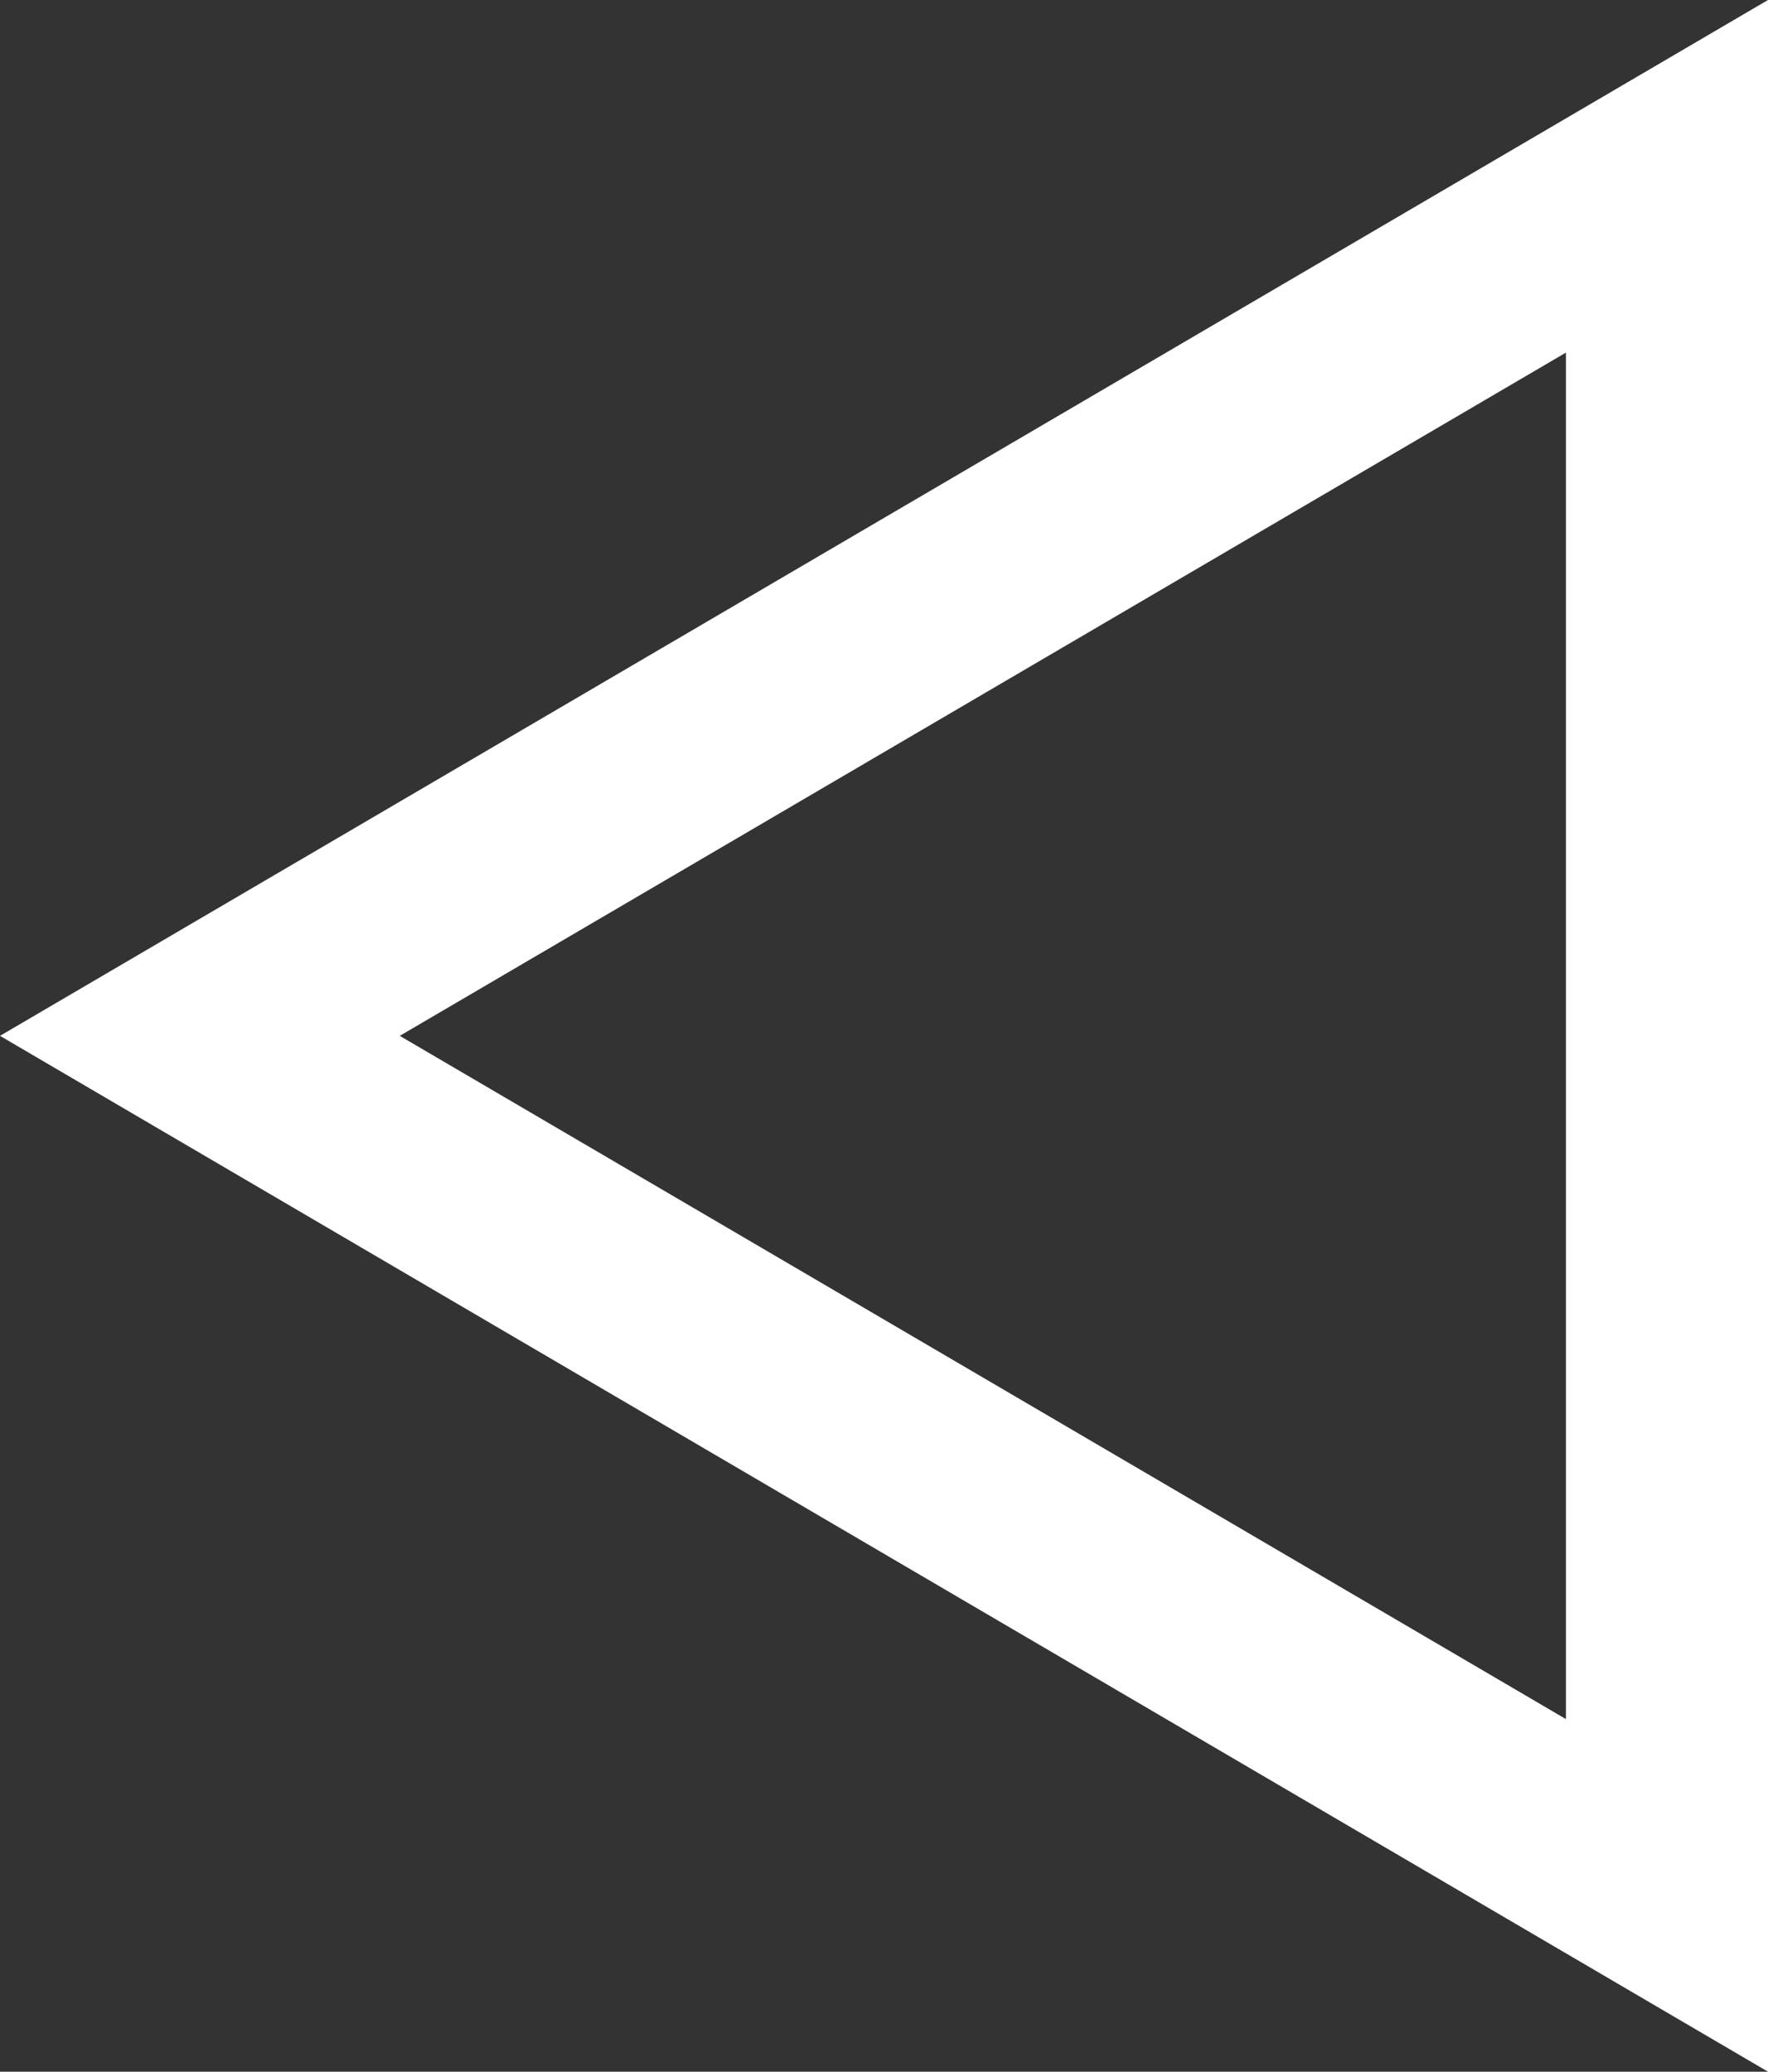
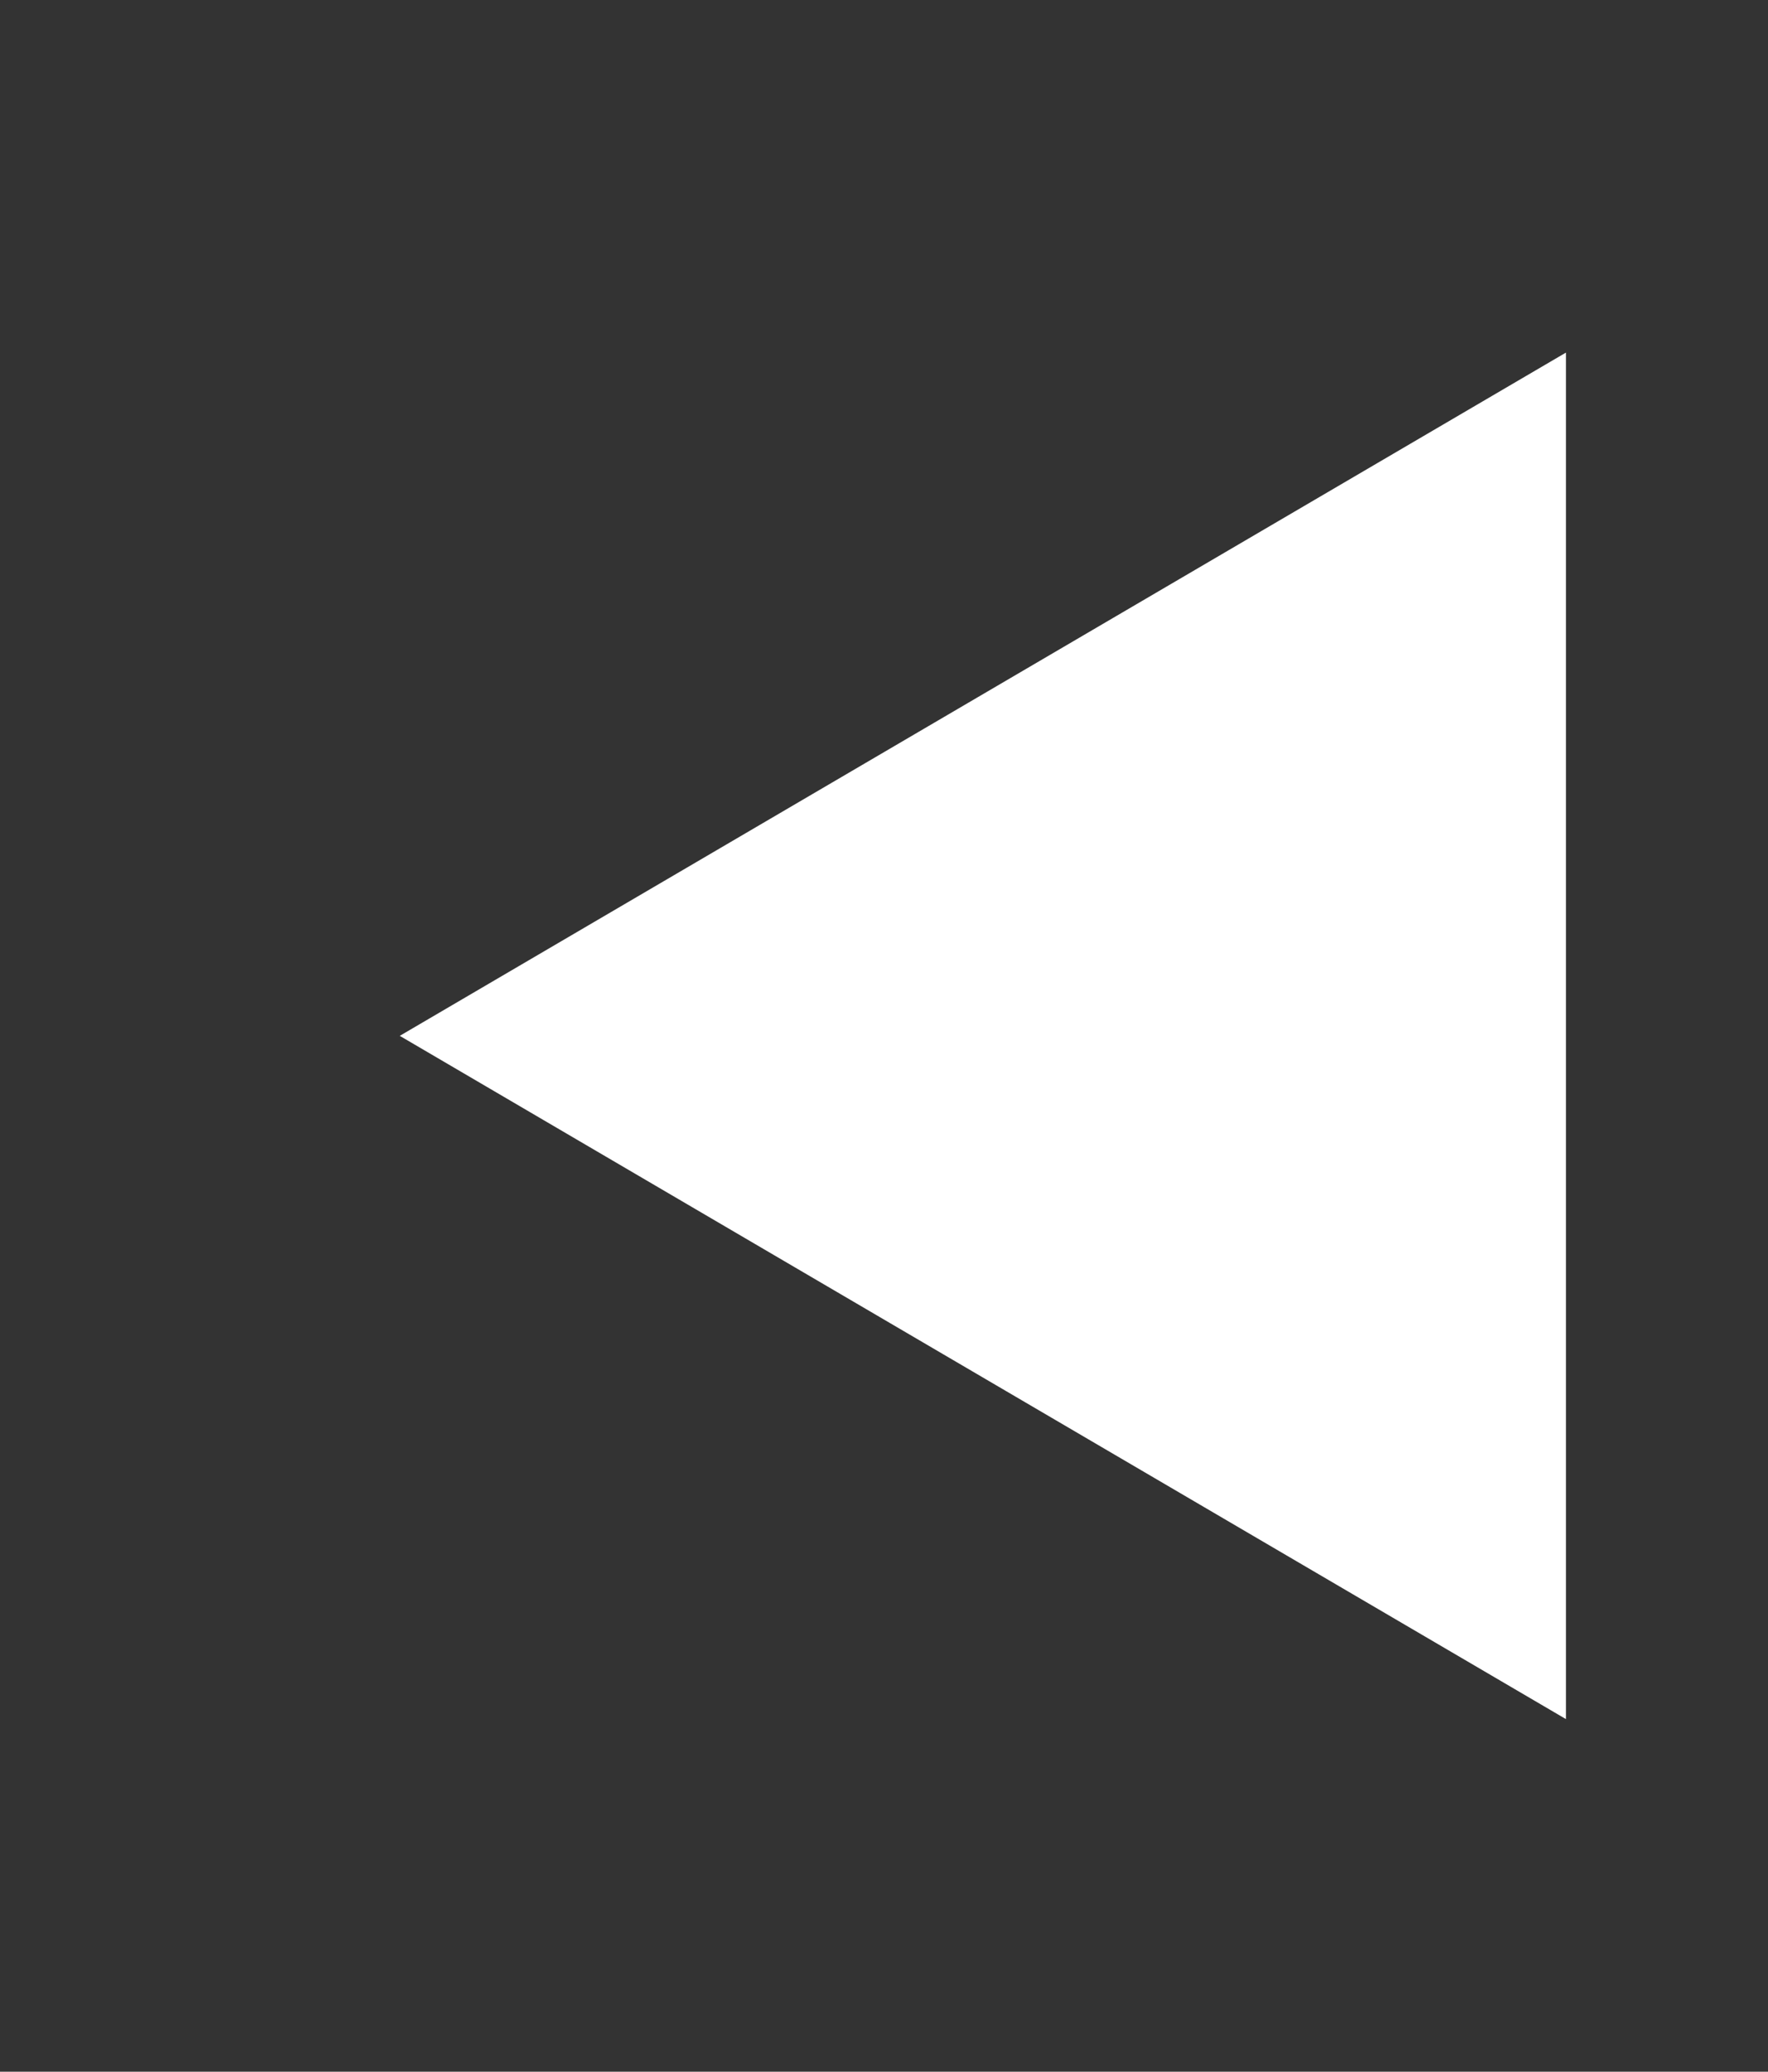
<svg xmlns="http://www.w3.org/2000/svg" width="35" height="41" viewBox="0 0 35 41">
  <rect x="0" y="0" width="35" height="41" fill="#333333" stroke="none" />
  <g id="Polygon_5" data-name="Polygon 5" transform="translate(0 41) rotate(-90)" fill="none">
-     <path d="M20.5,0,41,35H0Z" stroke="none" />
-     <path d="M 20.5 7.914 L 6.978 31 L 34.022 31 L 20.5 7.914 M 20.5 0 L 41 35 L 0 35 L 20.5 0 Z" stroke="none" fill="#fff" />
+     <path d="M 20.5 7.914 L 6.978 31 L 34.022 31 L 20.5 7.914 M 20.5 0 L 0 35 L 20.5 0 Z" stroke="none" fill="#fff" />
  </g>
</svg>